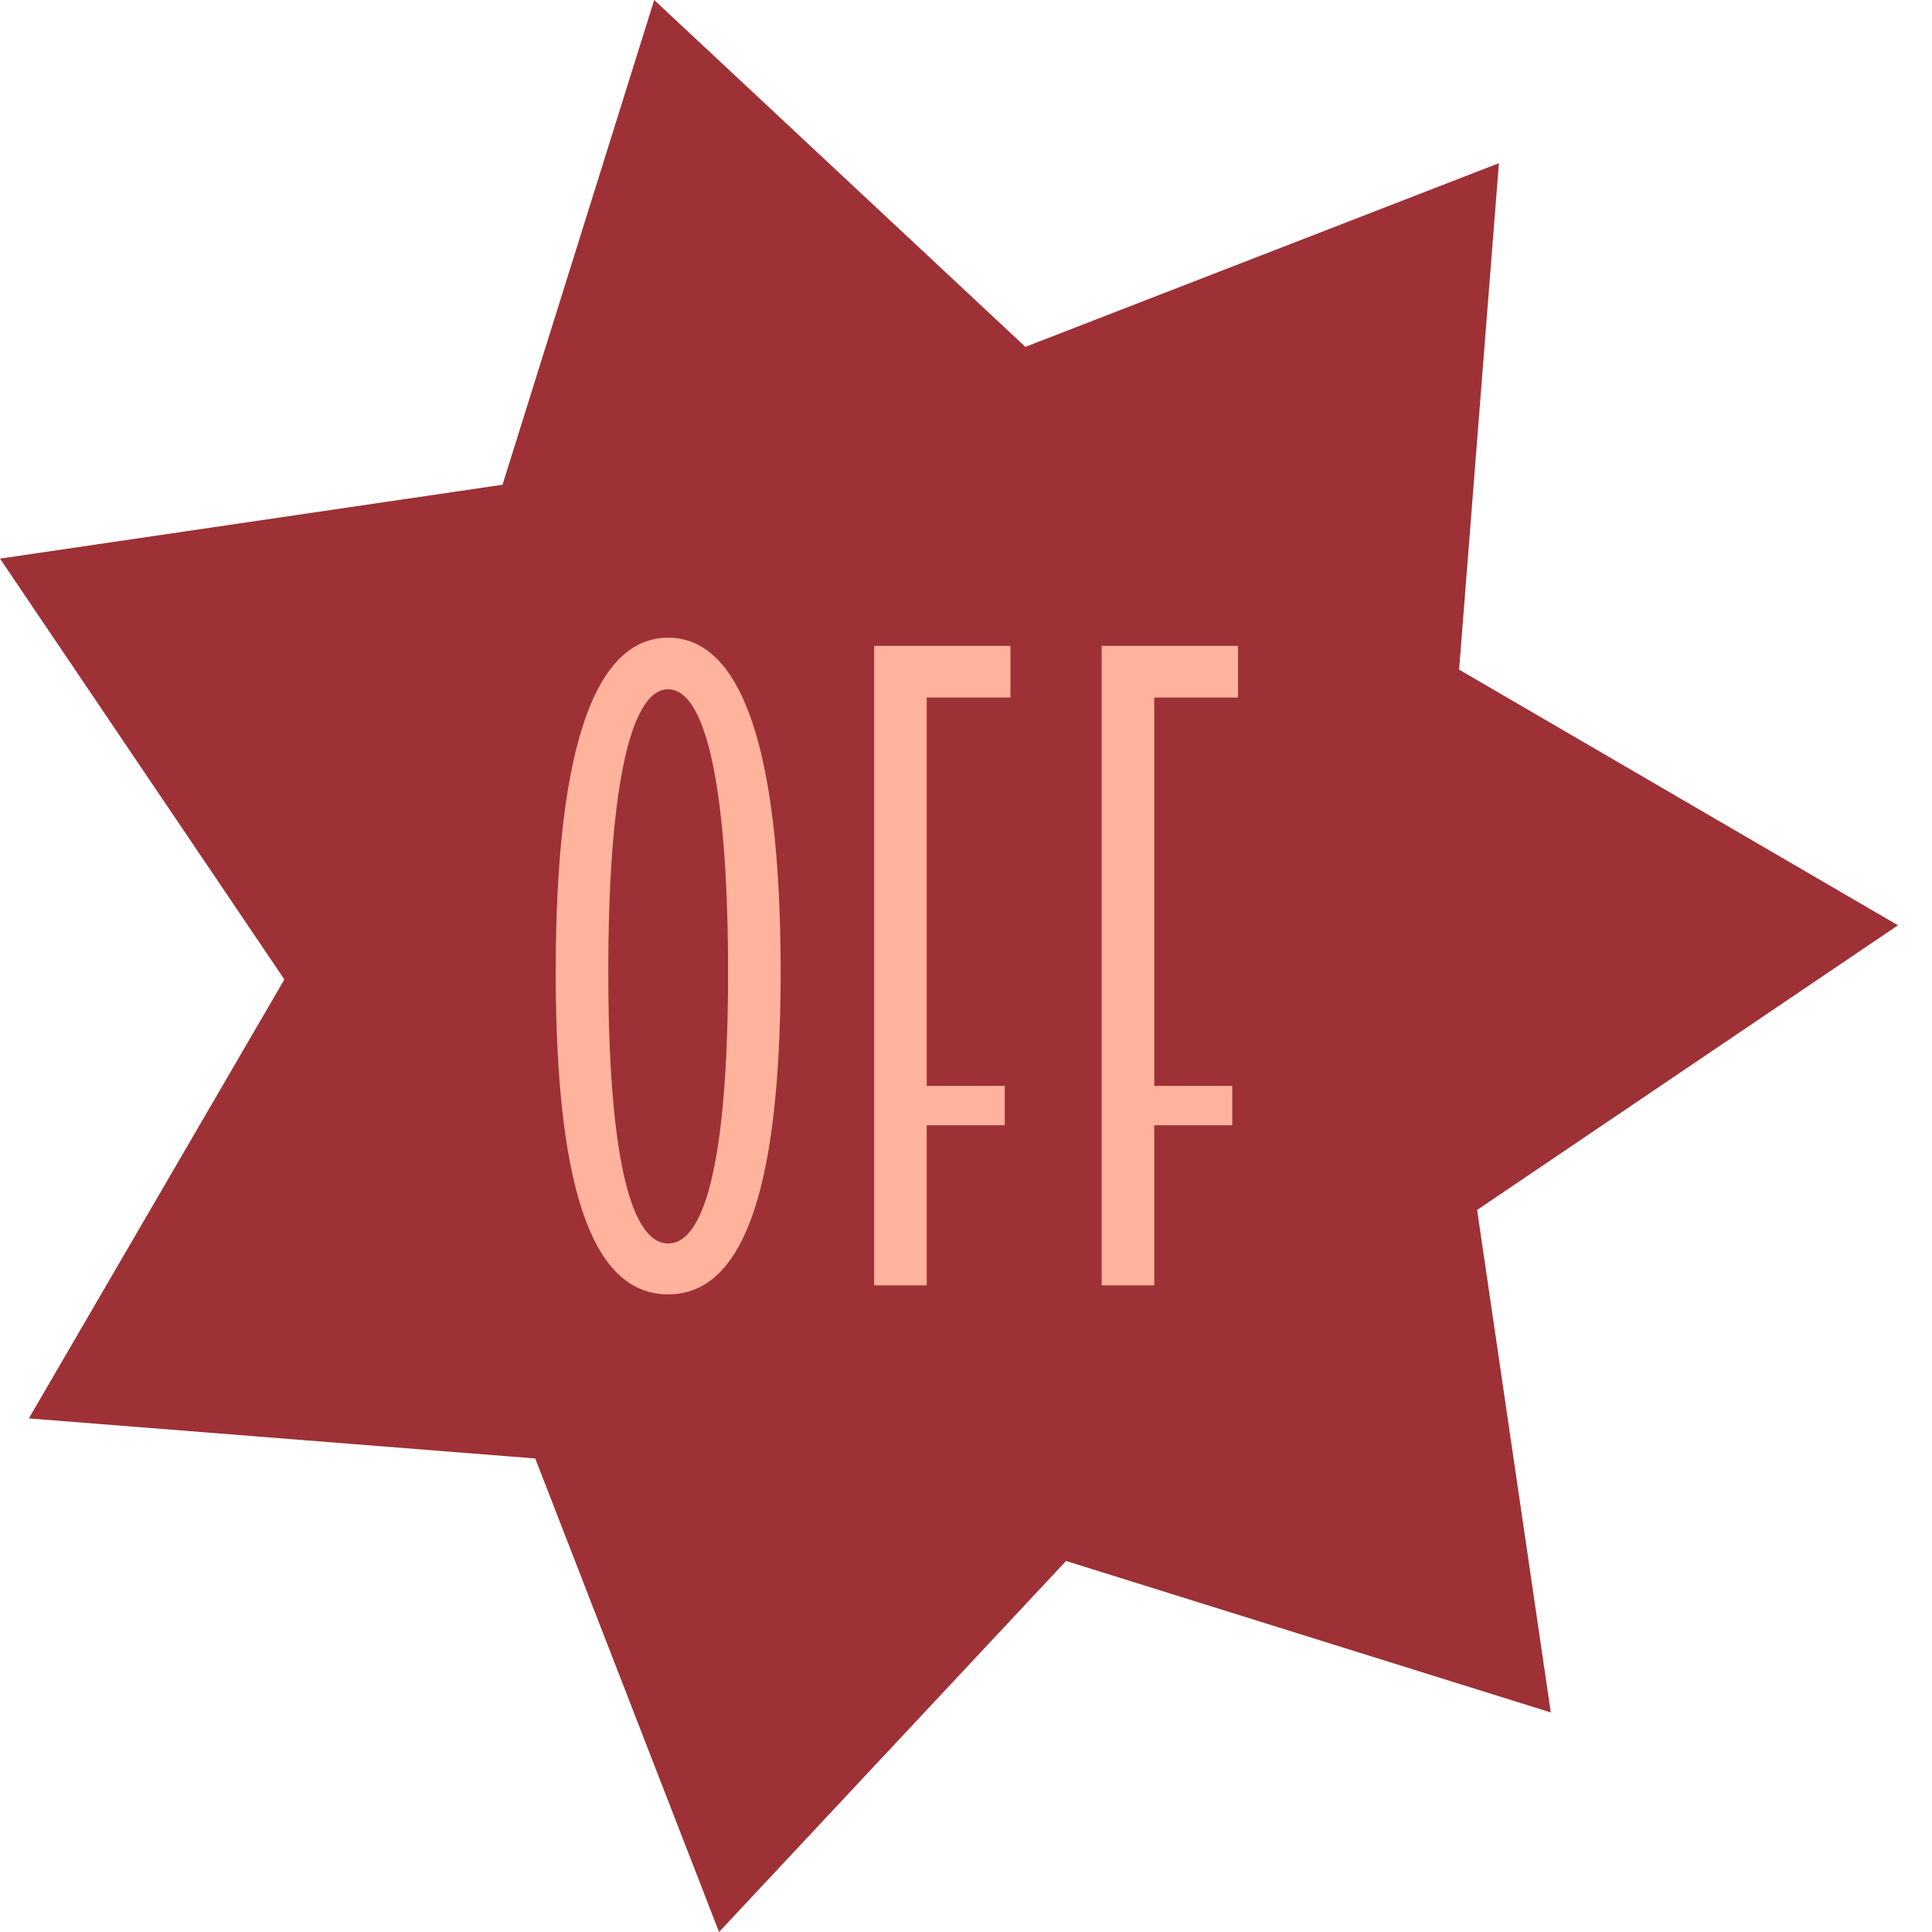
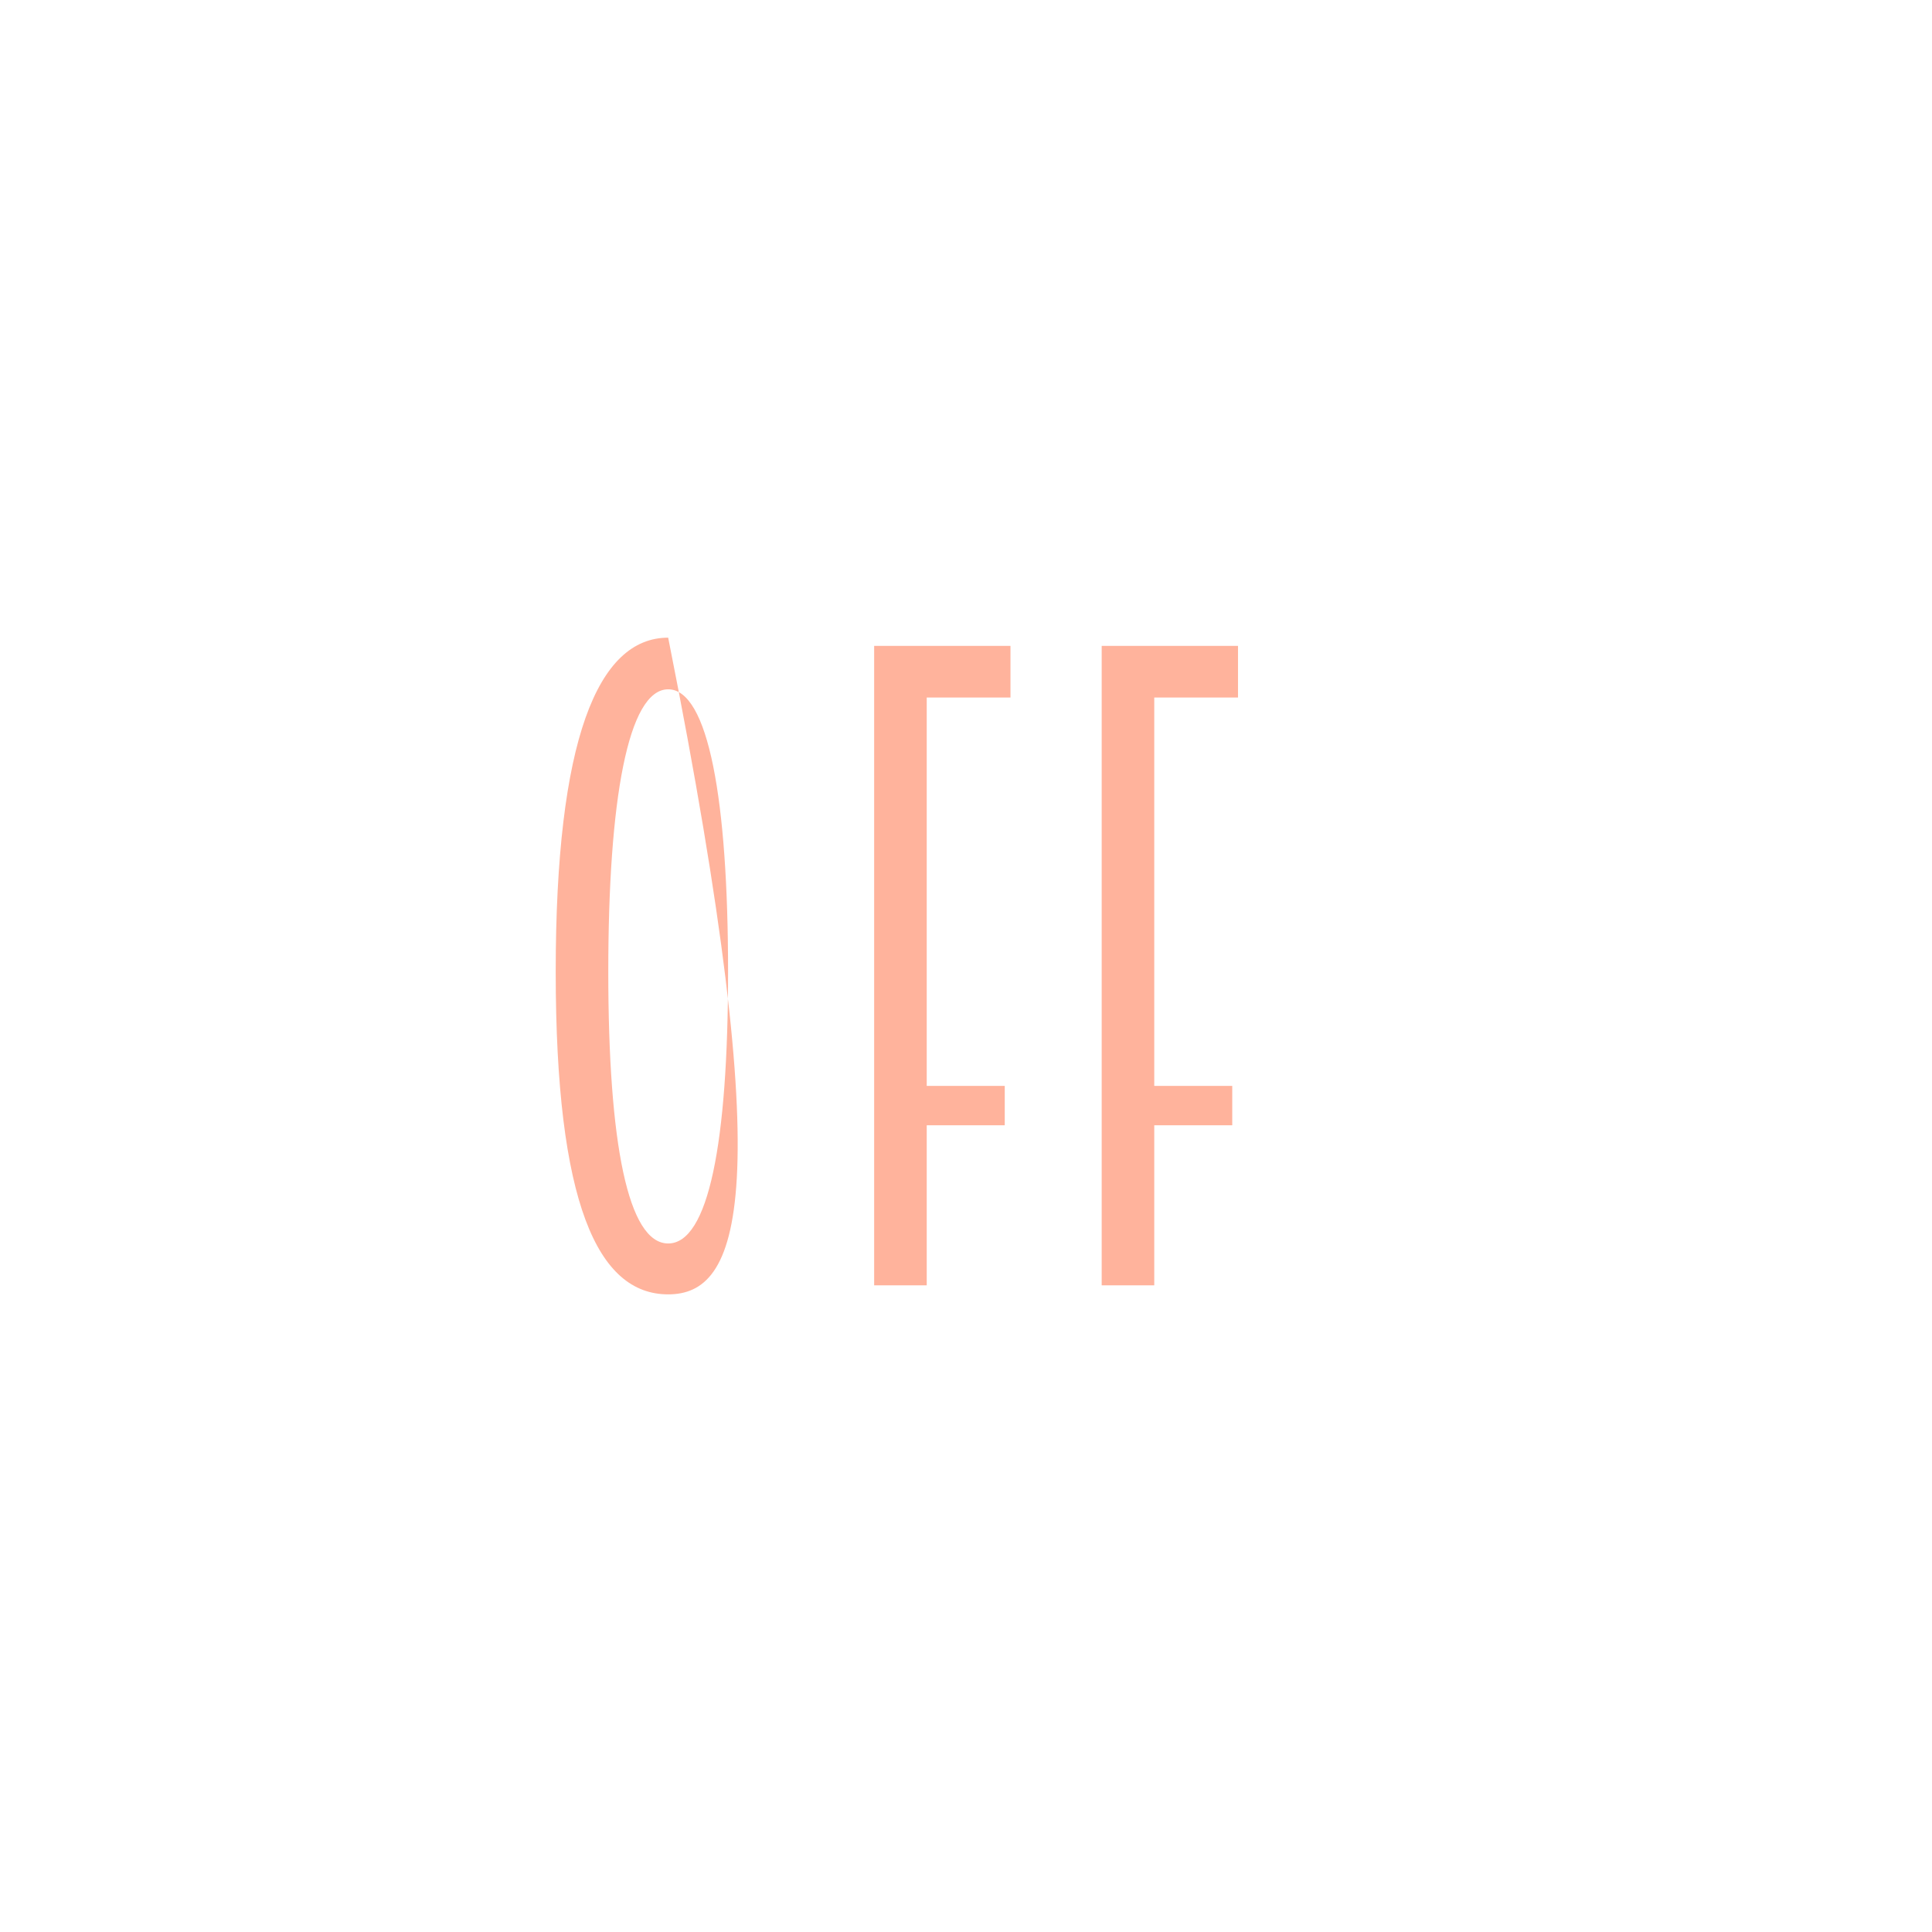
<svg xmlns="http://www.w3.org/2000/svg" width="52" height="52" viewBox="0 0 52 52" fill="none">
  <g id="Group 3">
-     <path id="Vector" d="M40.343 4.392L39.272 18.023L51.084 24.904L39.757 32.566L41.74 46.091L28.693 42.014L19.353 52L14.406 39.255L0.776 38.177L7.654 26.362L0 15.035L13.525 13.047L17.608 0L27.598 9.336L40.343 4.392Z" fill="#9D3136" />
    <g id="Group">
-       <path id="Vector_2" d="M17.984 34.838C16.085 34.838 14.957 32.383 14.957 26.154C14.957 19.926 16.085 17.163 17.984 17.163C19.884 17.163 21.011 19.947 21.011 26.154C21.011 32.362 19.884 34.838 17.984 34.838ZM17.984 33.468C19.066 33.468 19.596 30.772 19.596 26.154C19.596 21.537 19.066 18.553 17.984 18.553C16.903 18.553 16.372 21.537 16.372 26.154C16.372 30.772 16.903 33.468 17.984 33.468Z" fill="#FFB39C" />
+       <path id="Vector_2" d="M17.984 34.838C16.085 34.838 14.957 32.383 14.957 26.154C14.957 19.926 16.085 17.163 17.984 17.163C21.011 32.362 19.884 34.838 17.984 34.838ZM17.984 33.468C19.066 33.468 19.596 30.772 19.596 26.154C19.596 21.537 19.066 18.553 17.984 18.553C16.903 18.553 16.372 21.537 16.372 26.154C16.372 30.772 16.903 33.468 17.984 33.468Z" fill="#FFB39C" />
      <path id="Vector_3" d="M23.528 34.595V17.384H27.197V18.774H24.943V29.227H27.043V30.287H24.943V34.595H23.528Z" fill="#FFB39C" />
      <path id="Vector_4" d="M29.652 34.595V17.384H33.321V18.774H31.067V29.227H33.166V30.287H31.067V34.595H29.652Z" fill="#FFB39C" />
    </g>
  </g>
</svg>